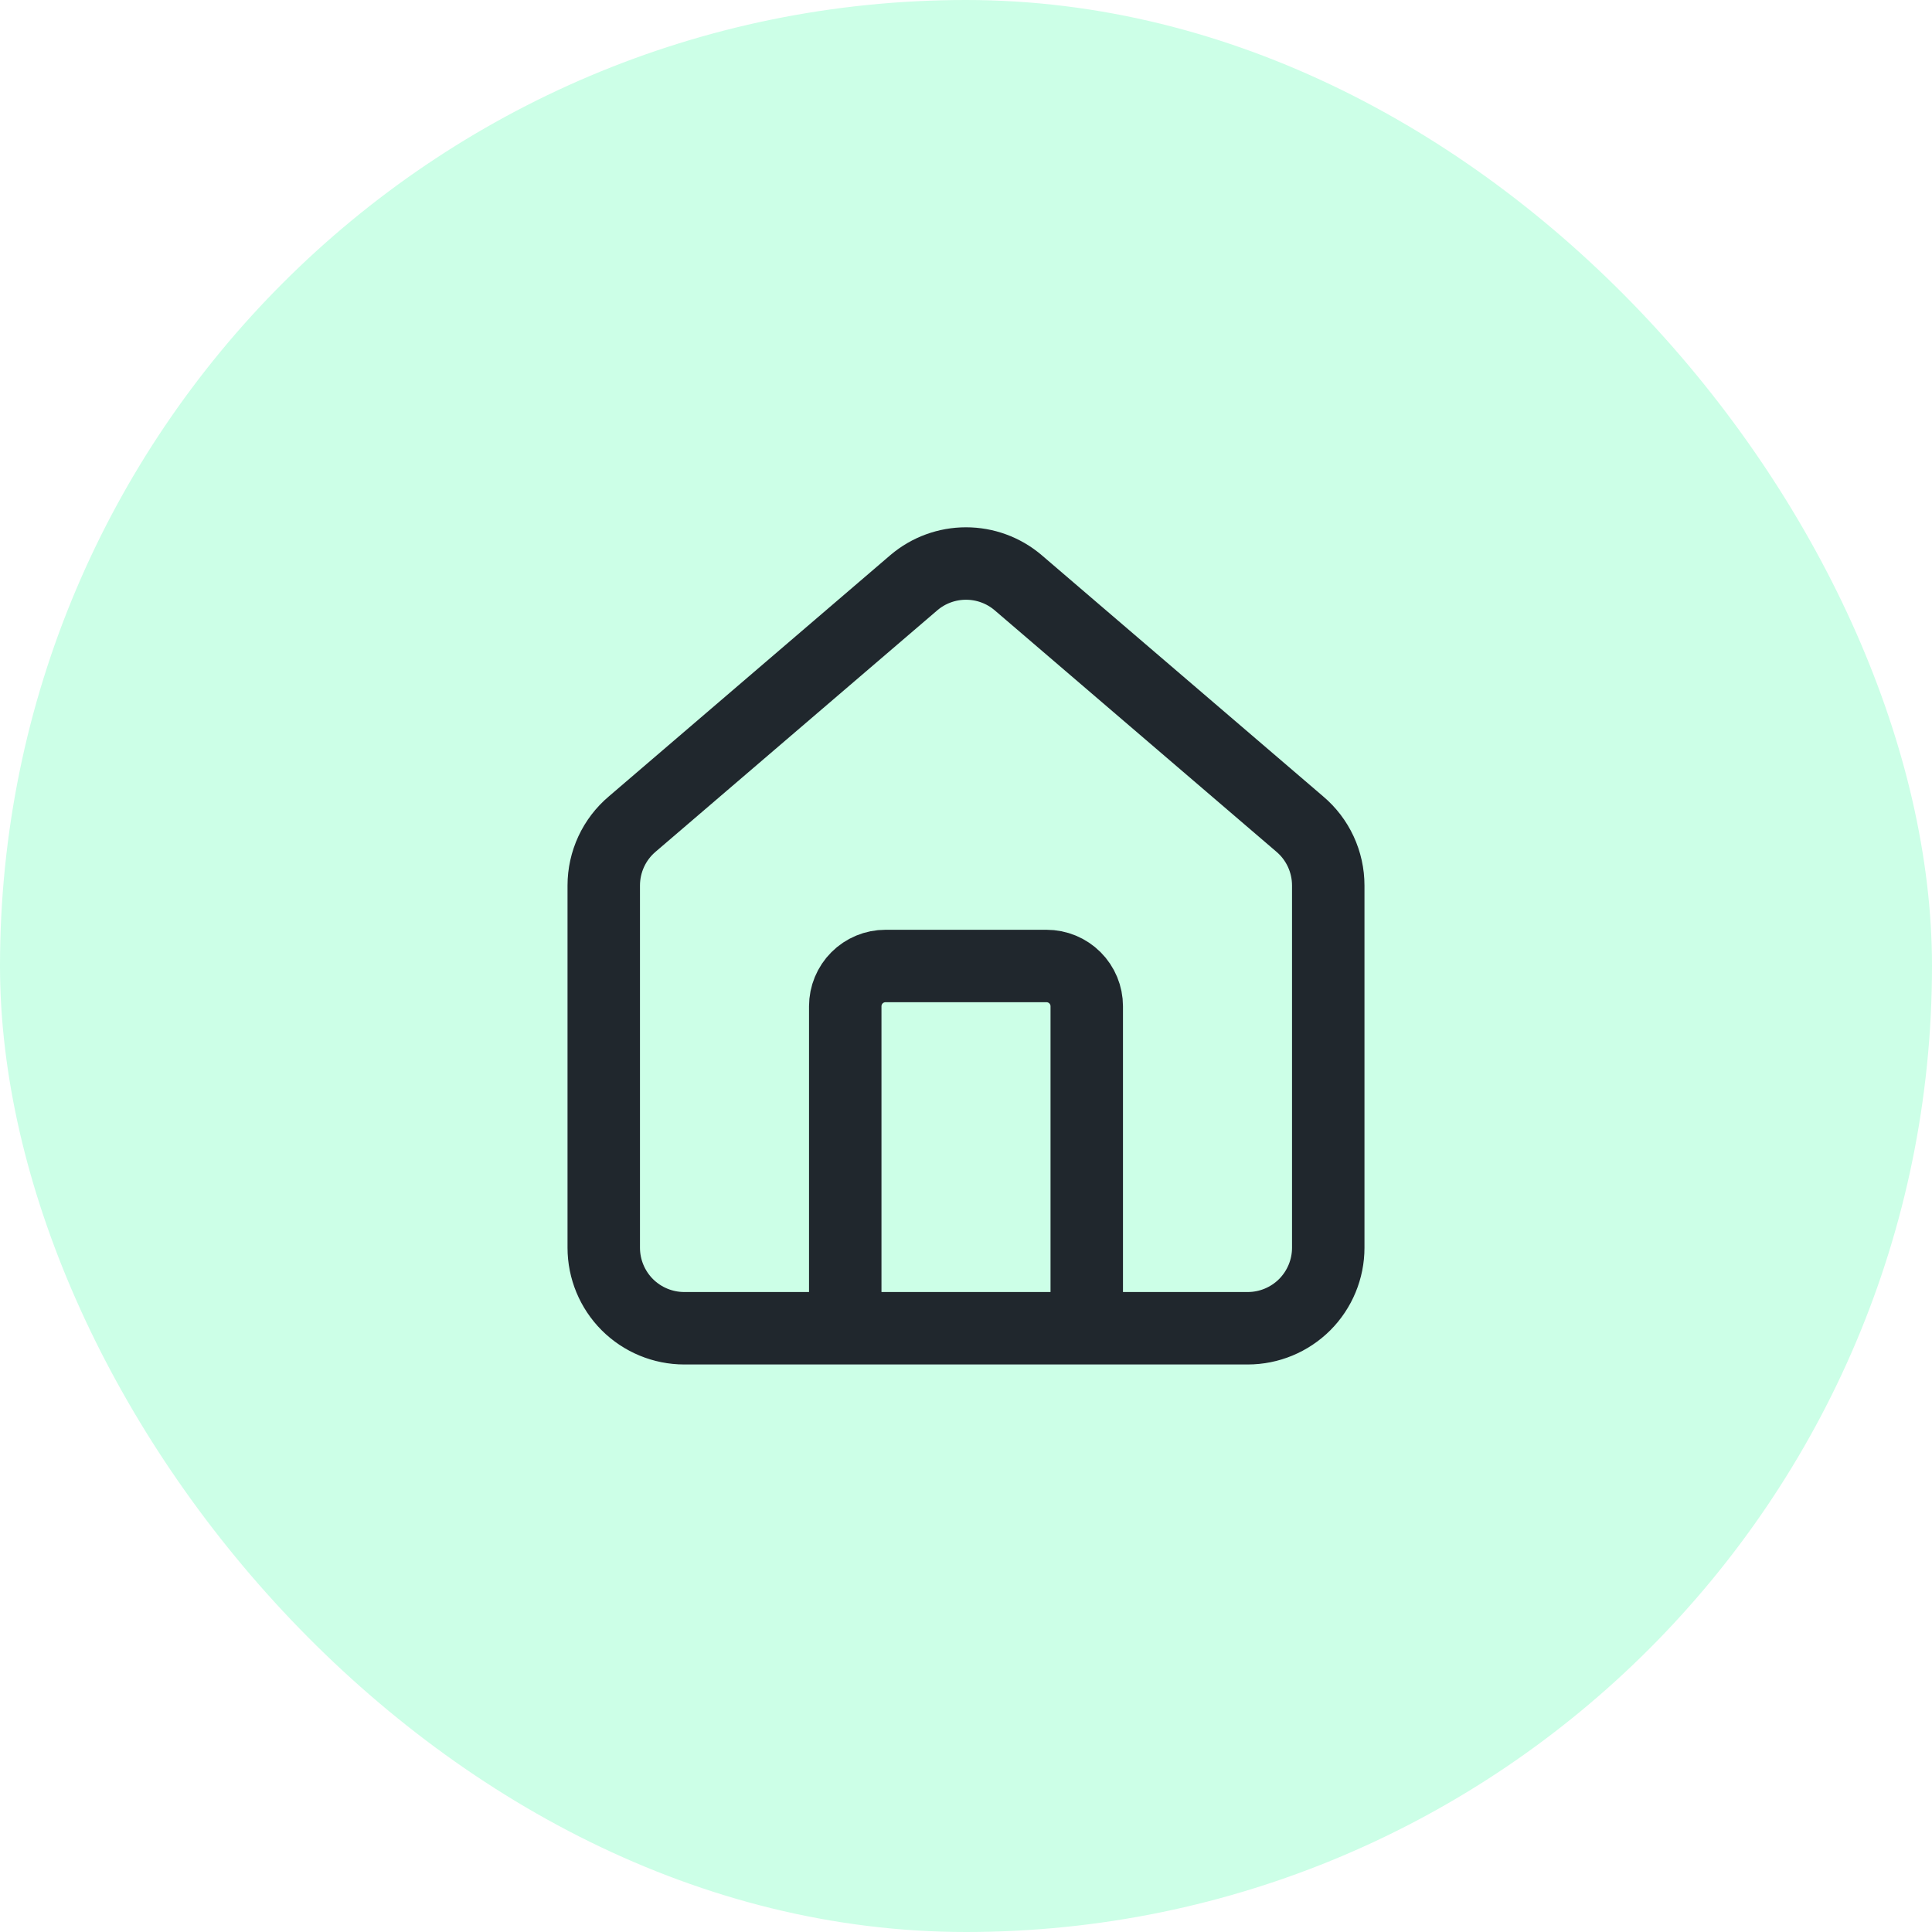
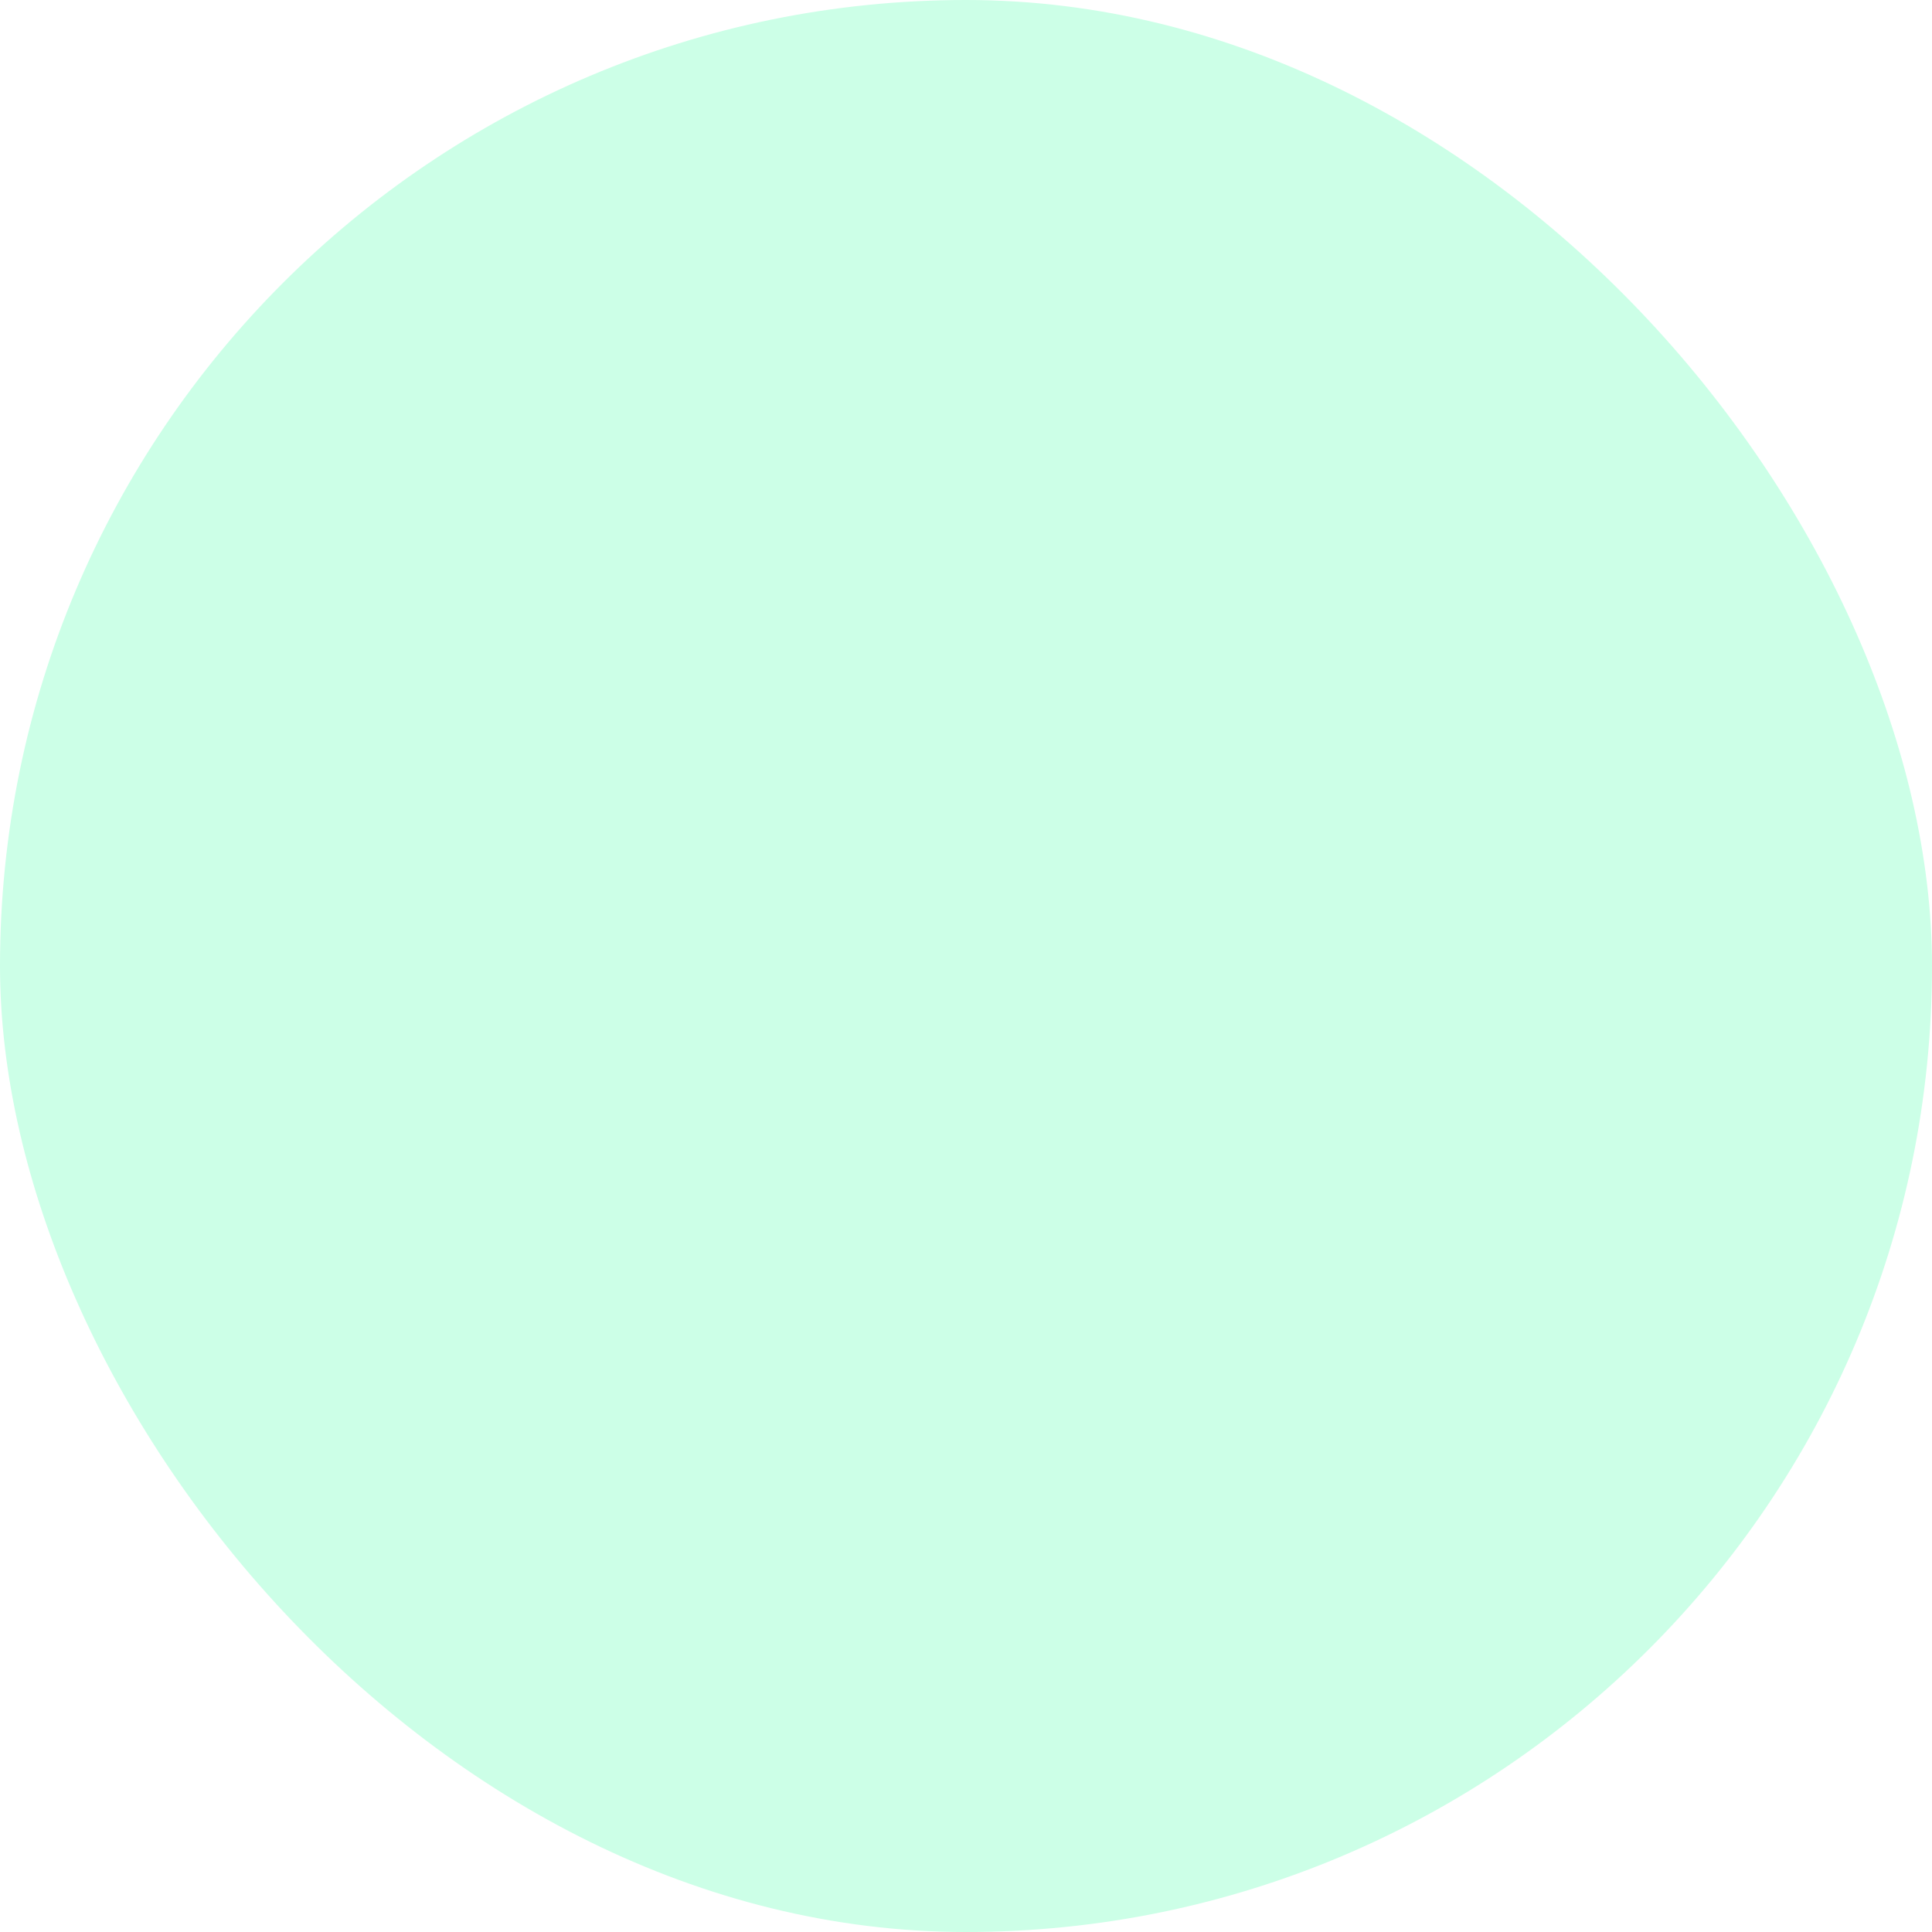
<svg xmlns="http://www.w3.org/2000/svg" width="40" height="40" viewBox="0 0 40 40" fill="none">
  <rect width="40" height="40" rx="20" fill="#00FF8B" fill-opacity="0.2" />
-   <path d="M22.5 27.5V20.833C22.5 20.612 22.412 20.4 22.256 20.244C22.1 20.088 21.888 20 21.667 20H18.333C18.112 20 17.9 20.088 17.744 20.244C17.588 20.4 17.5 20.612 17.5 20.833V27.5M12.5 18.333C12.5 18.091 12.553 17.851 12.655 17.631C12.757 17.411 12.906 17.216 13.091 17.06L18.924 12.061C19.225 11.806 19.606 11.667 20 11.667C20.394 11.667 20.775 11.806 21.076 12.061L26.909 17.06C27.094 17.216 27.243 17.411 27.345 17.631C27.447 17.851 27.5 18.091 27.5 18.333V25.833C27.5 26.275 27.324 26.699 27.012 27.012C26.699 27.324 26.275 27.5 25.833 27.5H14.167C13.725 27.5 13.301 27.324 12.988 27.012C12.676 26.699 12.5 26.275 12.5 25.833V18.333Z" stroke="#20272D" stroke-width="1.5" stroke-linecap="round" stroke-linejoin="round" />
</svg>